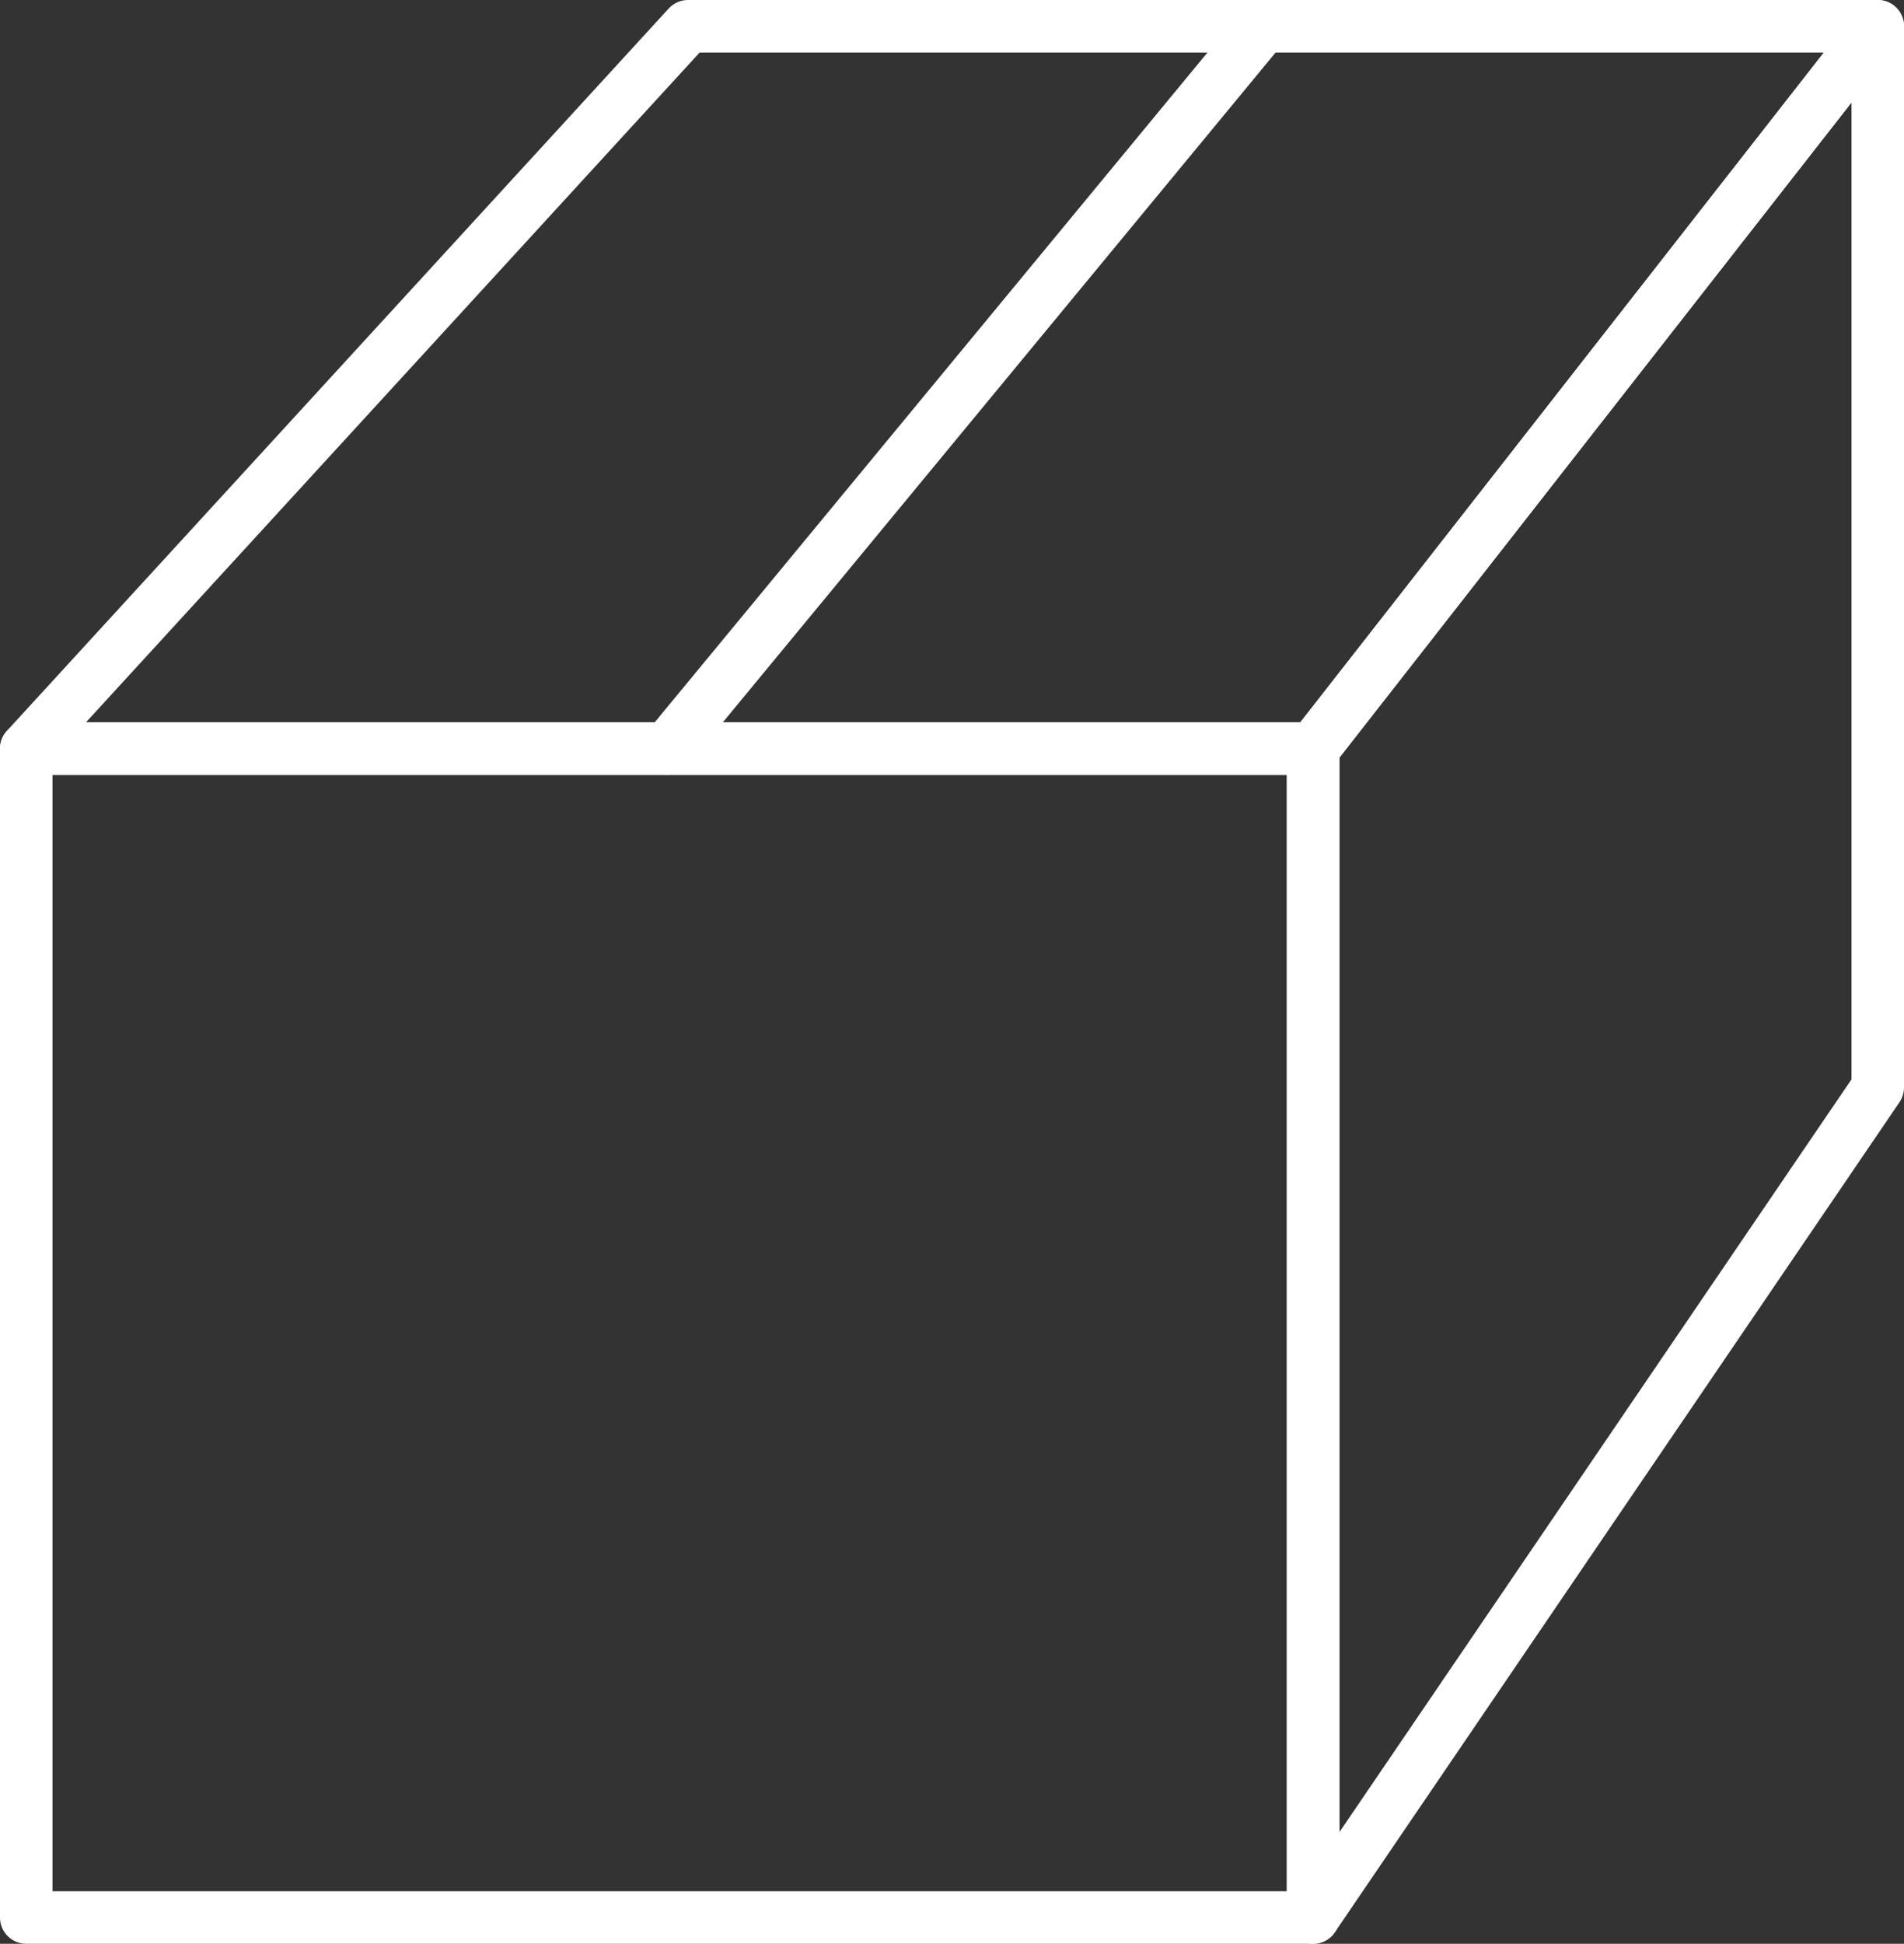
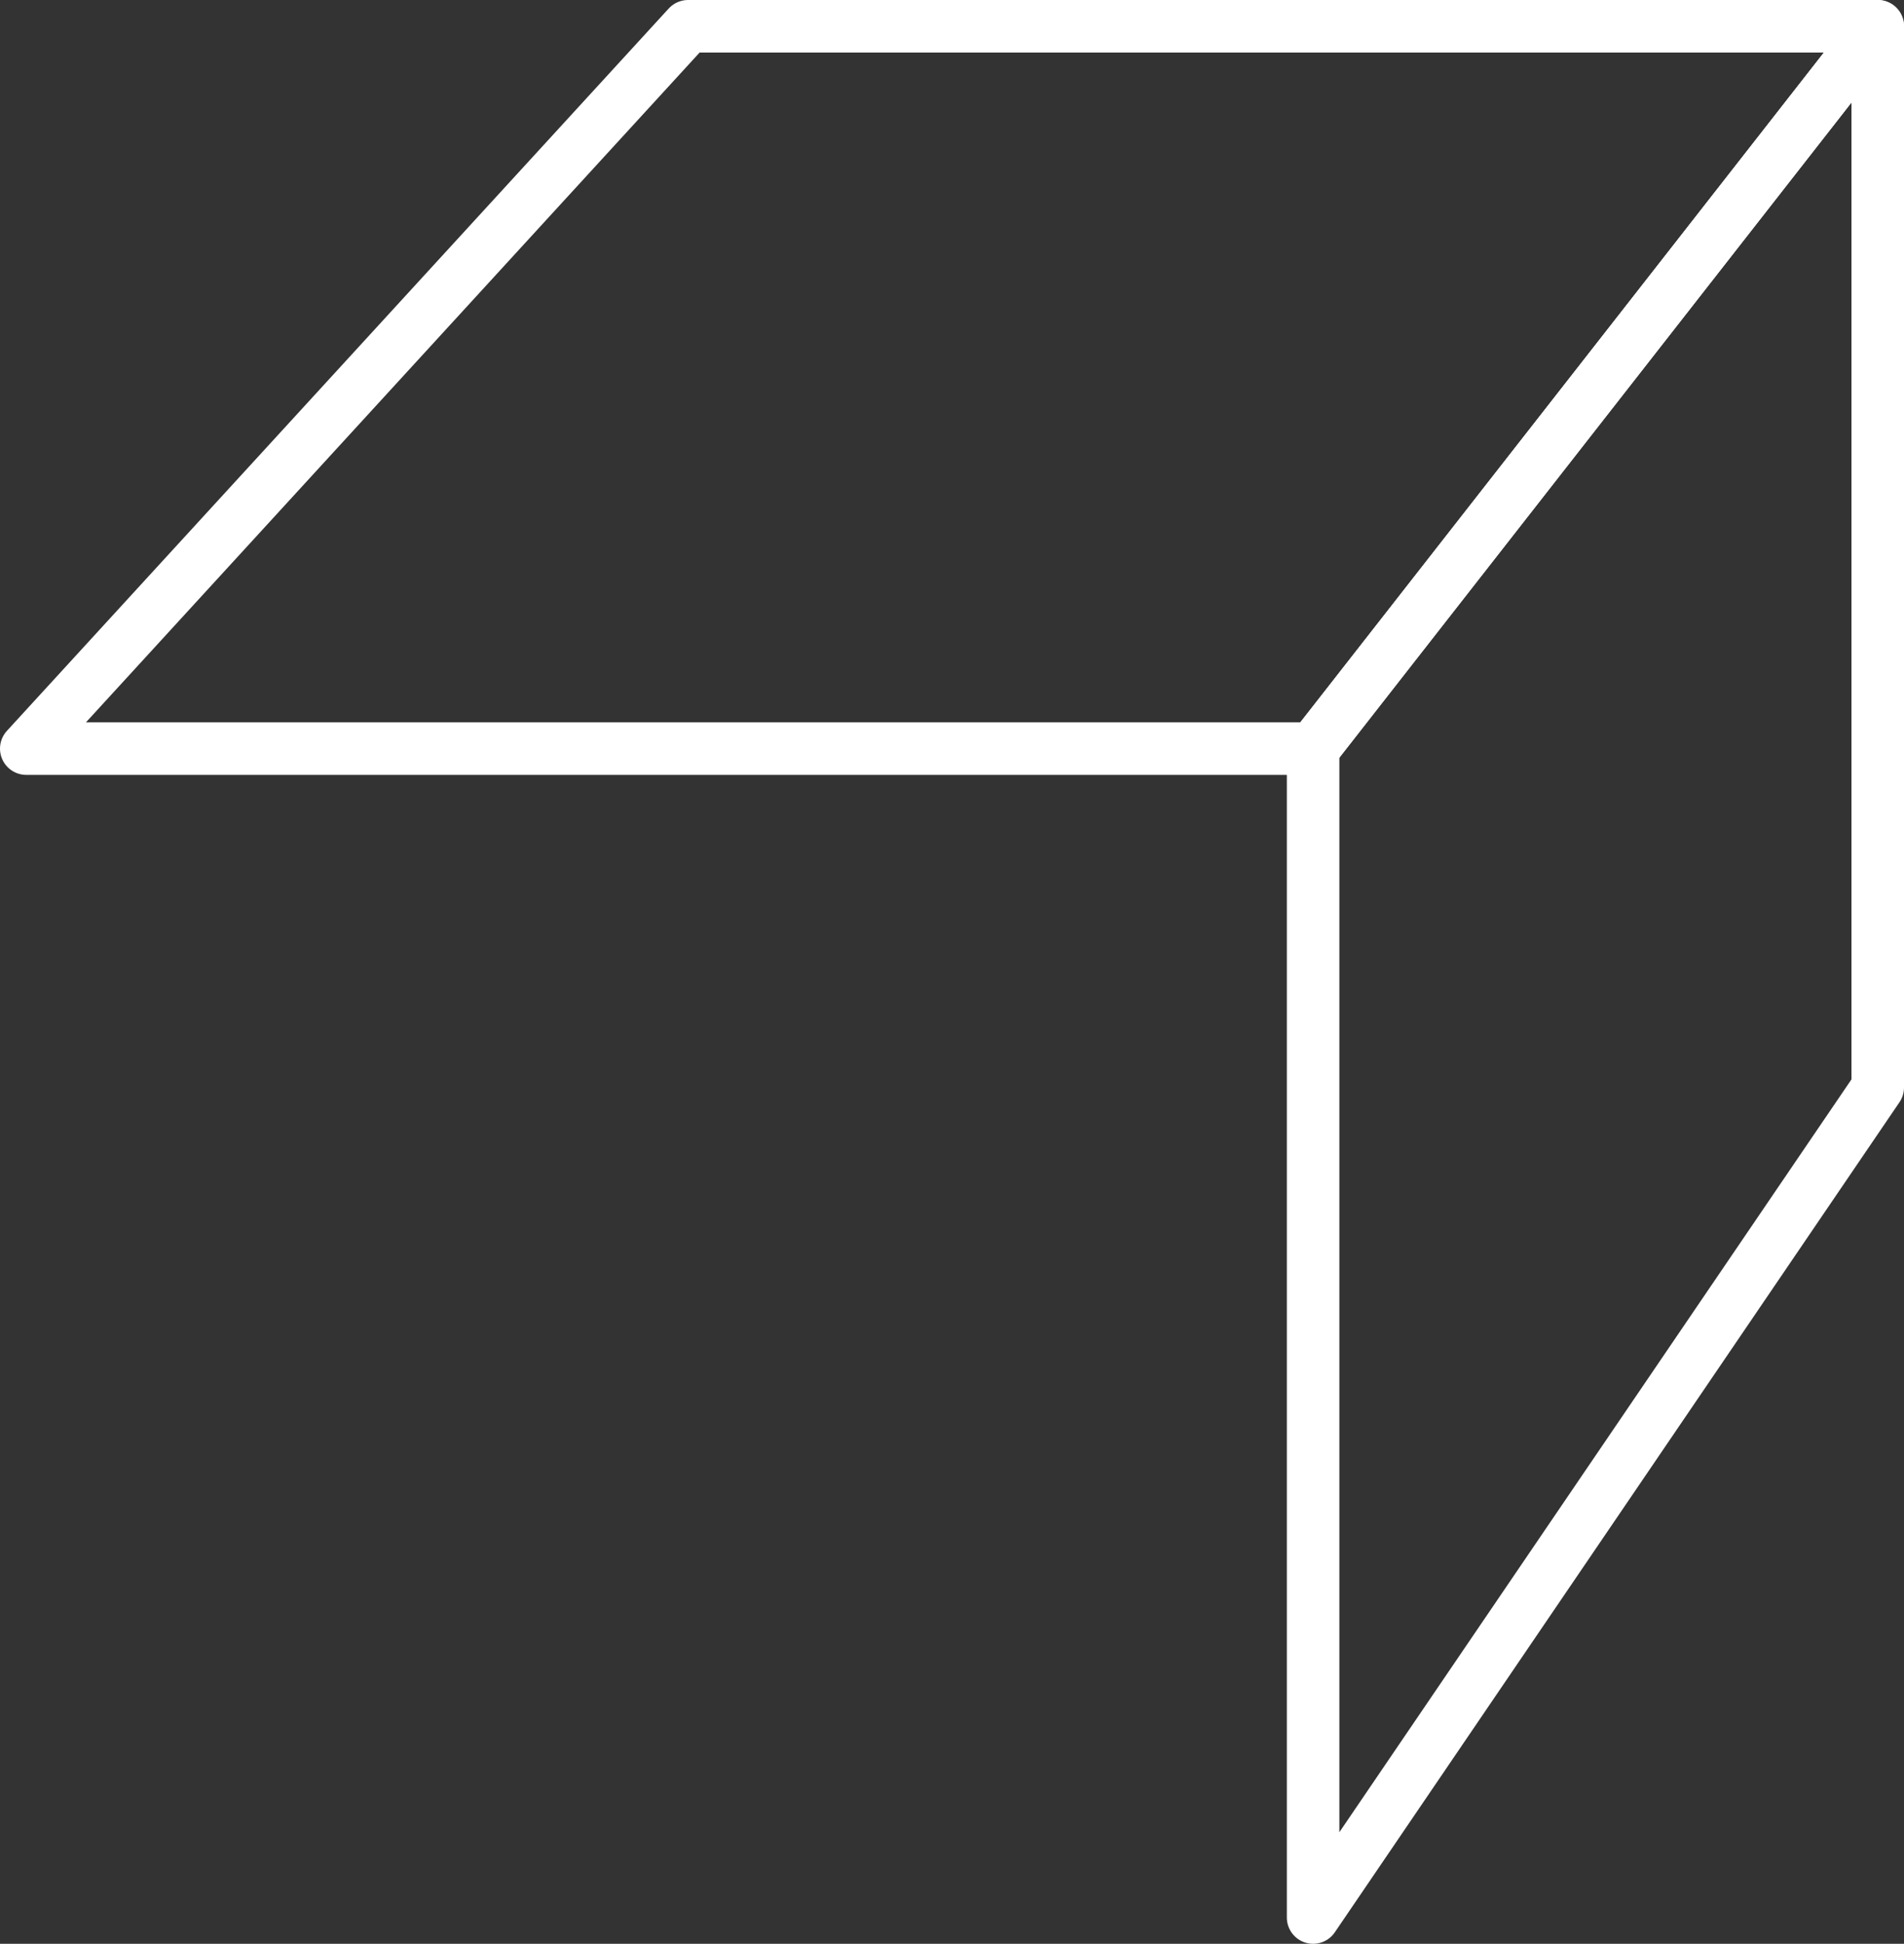
<svg xmlns="http://www.w3.org/2000/svg" version="1.1" id="_イヤー_2" x="0px" y="0px" viewBox="0 0 72.5 74" style="enable-background:new 0 0 72.5 74;" xml:space="preserve">
  <rect x="0" y="0" width="72.5" height="74" fill="#333333" stroke="none" />
  <style type="text/css">
	.st0{fill:none;stroke:#FFFFFF;stroke-width:2;stroke-linecap:round;stroke-linejoin:round;}
</style>
  <g id="_イヤー_1-2">
    <g>
-       <rect x="1" y="28.5" class="st0" width="49" height="44.5" />
      <polygon class="st0" points="71.5,1 26.2,1 1,28.5 50,28.5   " />
      <polygon class="st0" points="50,73 71.5,41.4 71.5,1 50,28.5   " />
-       <line class="st0" x1="48.1" y1="1" x2="25.4" y2="28.5" />
    </g>
  </g>
</svg>